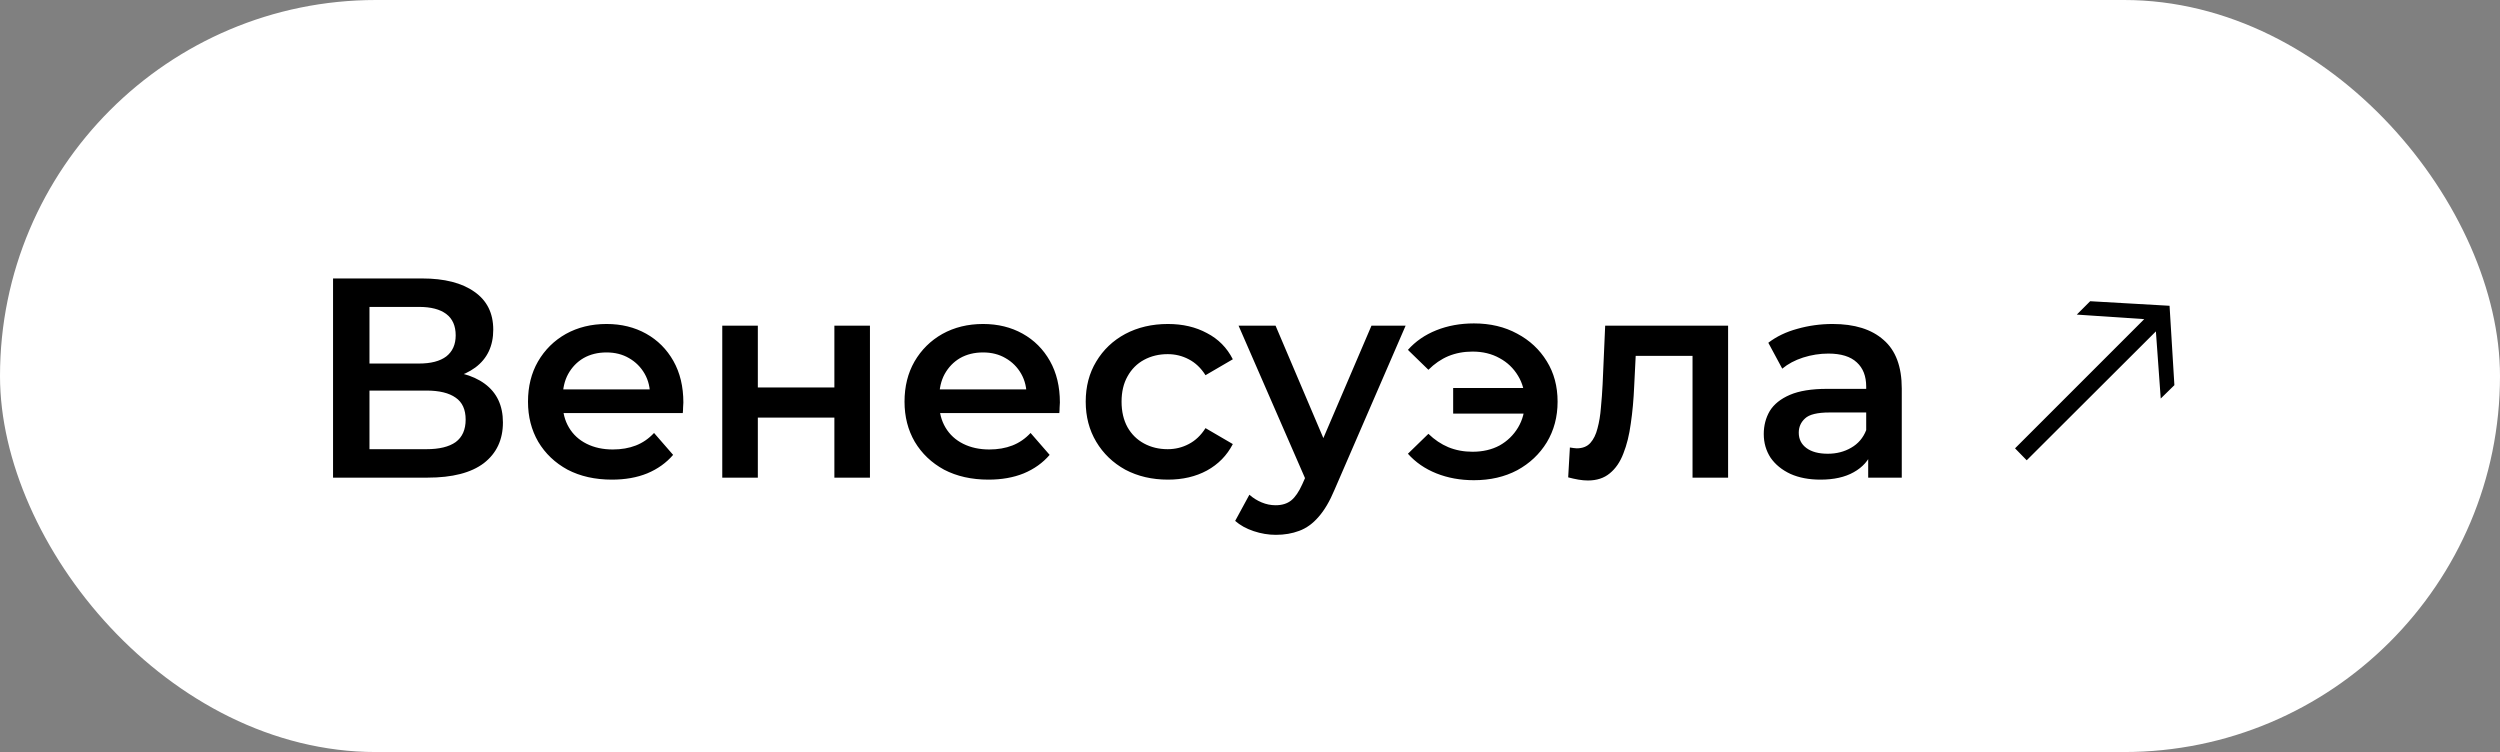
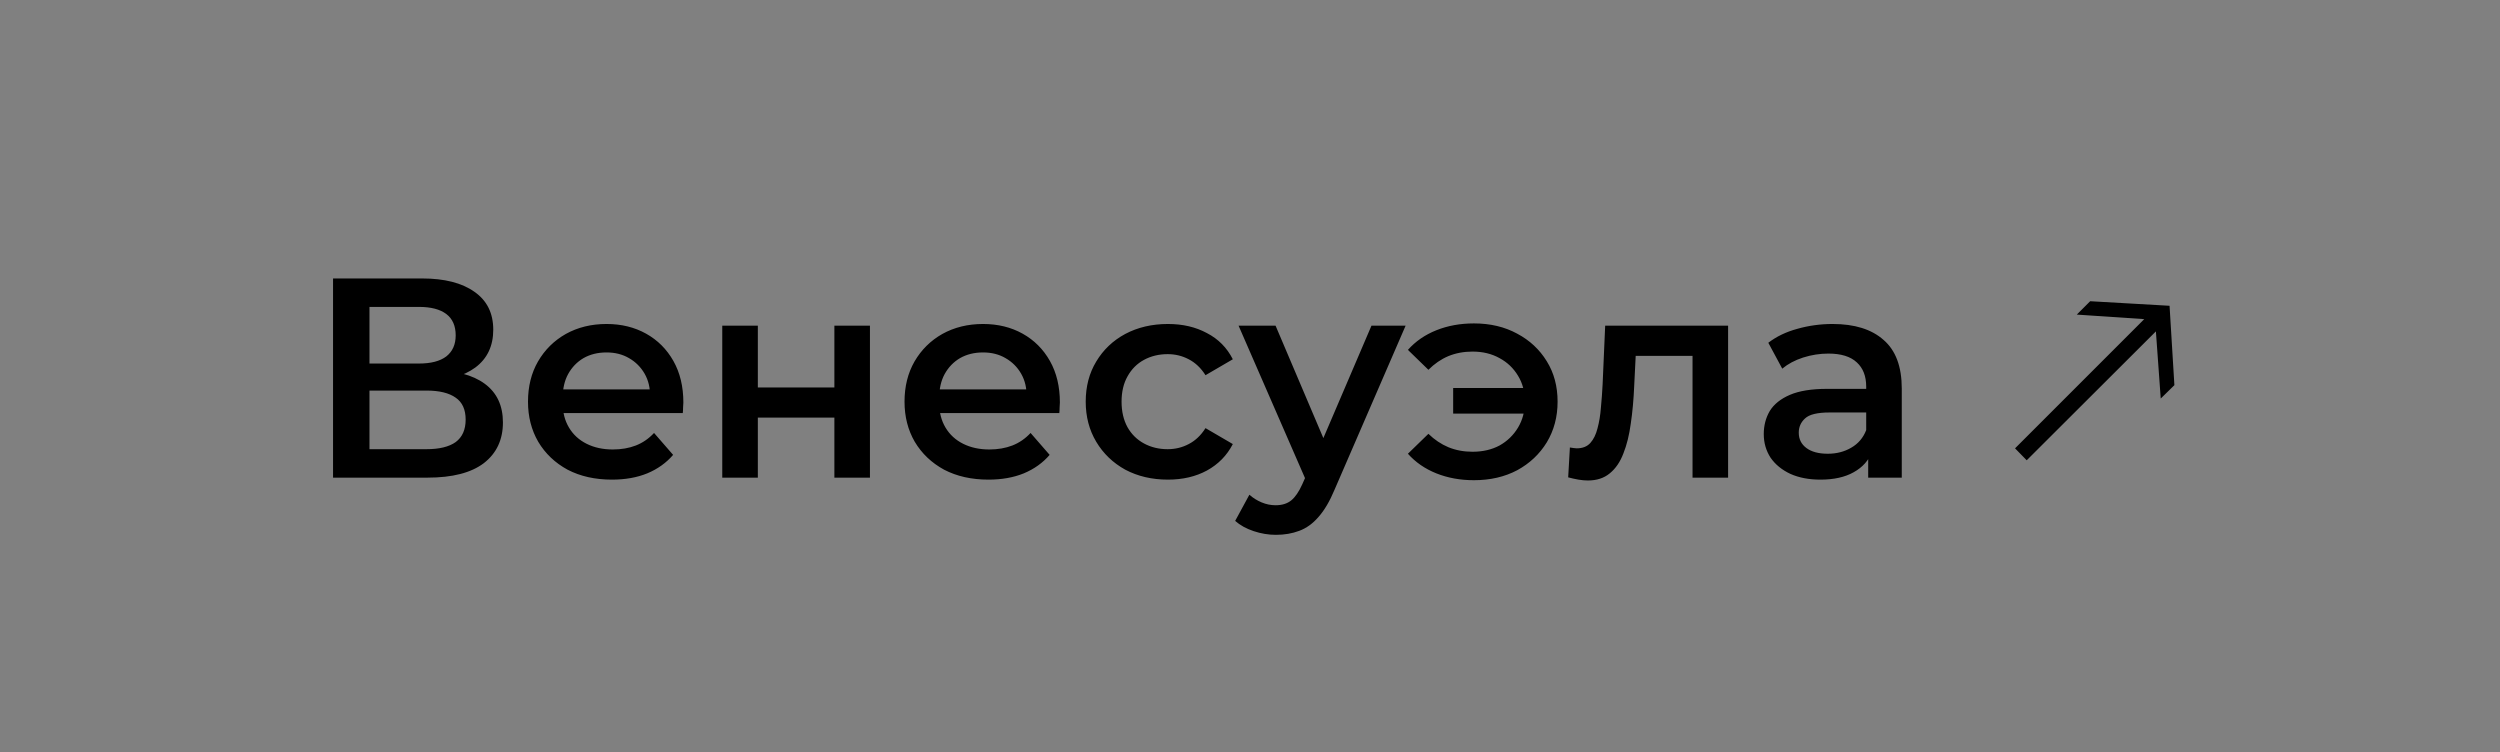
<svg xmlns="http://www.w3.org/2000/svg" width="246" height="74" viewBox="0 0 246 74" fill="none">
  <rect x="0" y="0" width="246" height="74" fill="#808080" stroke="none" />
-   <rect width="246" height="74" rx="37" fill="white" />
  <path d="M32.772 47V27.4H41.536C43.739 27.4 45.456 27.839 46.688 28.716C47.92 29.575 48.536 30.816 48.536 32.44C48.536 34.045 47.948 35.287 46.772 36.164C45.596 37.023 44.047 37.452 42.124 37.452L42.628 36.444C44.812 36.444 46.501 36.883 47.696 37.76C48.891 38.637 49.488 39.907 49.488 41.568C49.488 43.267 48.863 44.601 47.612 45.572C46.361 46.524 44.513 47 42.068 47H32.772ZM36.356 44.2H41.956C43.225 44.2 44.187 43.967 44.84 43.5C45.493 43.015 45.82 42.277 45.82 41.288C45.82 40.299 45.493 39.58 44.84 39.132C44.187 38.665 43.225 38.432 41.956 38.432H36.356V44.2ZM36.356 35.772H41.228C42.404 35.772 43.3 35.539 43.916 35.072C44.532 34.587 44.84 33.896 44.84 33C44.84 32.067 44.532 31.367 43.916 30.9C43.3 30.433 42.404 30.2 41.228 30.2H36.356V35.772ZM60.215 47.196C58.553 47.196 57.097 46.869 55.847 46.216C54.615 45.544 53.653 44.629 52.963 43.472C52.291 42.315 51.955 40.999 51.955 39.524C51.955 38.031 52.281 36.715 52.935 35.576C53.607 34.419 54.521 33.513 55.679 32.86C56.855 32.207 58.189 31.88 59.683 31.88C61.139 31.88 62.436 32.197 63.575 32.832C64.713 33.467 65.609 34.363 66.263 35.52C66.916 36.677 67.243 38.04 67.243 39.608C67.243 39.757 67.233 39.925 67.215 40.112C67.215 40.299 67.205 40.476 67.187 40.644H54.727V38.32H65.339L63.967 39.048C63.985 38.189 63.808 37.433 63.435 36.78C63.061 36.127 62.548 35.613 61.895 35.24C61.26 34.867 60.523 34.68 59.683 34.68C58.824 34.68 58.068 34.867 57.415 35.24C56.78 35.613 56.276 36.136 55.903 36.808C55.548 37.461 55.371 38.236 55.371 39.132V39.692C55.371 40.588 55.576 41.381 55.987 42.072C56.397 42.763 56.976 43.295 57.723 43.668C58.469 44.041 59.328 44.228 60.299 44.228C61.139 44.228 61.895 44.097 62.567 43.836C63.239 43.575 63.836 43.164 64.359 42.604L66.235 44.76C65.563 45.544 64.713 46.151 63.687 46.58C62.679 46.991 61.521 47.196 60.215 47.196ZM71.071 47V32.048H74.571V38.124H82.103V32.048H85.603V47H82.103V41.092H74.571V47H71.071ZM97.265 47.196C95.604 47.196 94.148 46.869 92.897 46.216C91.665 45.544 90.704 44.629 90.013 43.472C89.341 42.315 89.005 40.999 89.005 39.524C89.005 38.031 89.332 36.715 89.985 35.576C90.657 34.419 91.572 33.513 92.729 32.86C93.905 32.207 95.24 31.88 96.733 31.88C98.189 31.88 99.487 32.197 100.625 32.832C101.764 33.467 102.66 34.363 103.313 35.52C103.967 36.677 104.293 38.04 104.293 39.608C104.293 39.757 104.284 39.925 104.265 40.112C104.265 40.299 104.256 40.476 104.237 40.644H91.777V38.32H102.389L101.017 39.048C101.036 38.189 100.859 37.433 100.485 36.78C100.112 36.127 99.599 35.613 98.945 35.24C98.311 34.867 97.573 34.68 96.733 34.68C95.875 34.68 95.119 34.867 94.465 35.24C93.831 35.613 93.327 36.136 92.953 36.808C92.599 37.461 92.421 38.236 92.421 39.132V39.692C92.421 40.588 92.627 41.381 93.037 42.072C93.448 42.763 94.027 43.295 94.773 43.668C95.52 44.041 96.379 44.228 97.349 44.228C98.189 44.228 98.945 44.097 99.617 43.836C100.289 43.575 100.887 43.164 101.409 42.604L103.285 44.76C102.613 45.544 101.764 46.151 100.737 46.58C99.729 46.991 98.572 47.196 97.265 47.196ZM114.926 47.196C113.358 47.196 111.958 46.869 110.726 46.216C109.512 45.544 108.56 44.629 107.87 43.472C107.179 42.315 106.834 40.999 106.834 39.524C106.834 38.031 107.179 36.715 107.87 35.576C108.56 34.419 109.512 33.513 110.726 32.86C111.958 32.207 113.358 31.88 114.926 31.88C116.382 31.88 117.66 32.179 118.762 32.776C119.882 33.355 120.731 34.213 121.31 35.352L118.622 36.92C118.174 36.211 117.623 35.688 116.97 35.352C116.335 35.016 115.644 34.848 114.898 34.848C114.039 34.848 113.264 35.035 112.574 35.408C111.883 35.781 111.342 36.323 110.95 37.032C110.558 37.723 110.362 38.553 110.362 39.524C110.362 40.495 110.558 41.335 110.95 42.044C111.342 42.735 111.883 43.267 112.574 43.64C113.264 44.013 114.039 44.2 114.898 44.2C115.644 44.2 116.335 44.032 116.97 43.696C117.623 43.36 118.174 42.837 118.622 42.128L121.31 43.696C120.731 44.816 119.882 45.684 118.762 46.3C117.66 46.897 116.382 47.196 114.926 47.196ZM125.544 52.628C124.816 52.628 124.088 52.507 123.36 52.264C122.632 52.021 122.025 51.685 121.54 51.256L122.94 48.68C123.294 48.997 123.696 49.249 124.144 49.436C124.592 49.623 125.049 49.716 125.516 49.716C126.15 49.716 126.664 49.557 127.056 49.24C127.448 48.923 127.812 48.391 128.148 47.644L129.016 45.684L129.296 45.264L134.952 32.048H138.312L131.312 48.204C130.845 49.324 130.322 50.211 129.744 50.864C129.184 51.517 128.549 51.975 127.84 52.236C127.149 52.497 126.384 52.628 125.544 52.628ZM128.624 47.532L121.876 32.048H125.516L131.004 44.956L128.624 47.532ZM142.991 40.7V38.18H151.111V40.7H142.991ZM145.035 31.824C146.64 31.824 148.059 32.16 149.291 32.832C150.523 33.485 151.494 34.391 152.203 35.548C152.912 36.687 153.267 38.012 153.267 39.524C153.267 41.017 152.912 42.352 152.203 43.528C151.494 44.685 150.523 45.6 149.291 46.272C148.059 46.925 146.64 47.252 145.035 47.252C143.691 47.252 142.459 47.028 141.339 46.58C140.219 46.132 139.286 45.488 138.539 44.648L140.555 42.688C141.152 43.267 141.806 43.705 142.515 44.004C143.243 44.303 144.036 44.452 144.895 44.452C145.903 44.452 146.79 44.247 147.555 43.836C148.32 43.407 148.927 42.819 149.375 42.072C149.823 41.325 150.047 40.476 150.047 39.524C150.047 38.553 149.823 37.704 149.375 36.976C148.927 36.229 148.32 35.651 147.555 35.24C146.79 34.811 145.903 34.596 144.895 34.596C144.036 34.596 143.243 34.745 142.515 35.044C141.806 35.343 141.152 35.791 140.555 36.388L138.539 34.428C139.286 33.588 140.219 32.944 141.339 32.496C142.459 32.048 143.691 31.824 145.035 31.824ZM154.309 46.972L154.477 44.032C154.607 44.051 154.729 44.069 154.841 44.088C154.953 44.107 155.055 44.116 155.149 44.116C155.727 44.116 156.175 43.939 156.493 43.584C156.81 43.229 157.043 42.753 157.193 42.156C157.361 41.54 157.473 40.859 157.529 40.112C157.603 39.347 157.659 38.581 157.697 37.816L157.949 32.048H170.045V47H166.545V34.064L167.357 35.016H160.245L161.001 34.036L160.805 37.984C160.749 39.309 160.637 40.541 160.469 41.68C160.319 42.8 160.077 43.78 159.741 44.62C159.423 45.46 158.975 46.113 158.397 46.58C157.837 47.047 157.118 47.28 156.241 47.28C155.961 47.28 155.653 47.252 155.317 47.196C154.999 47.14 154.663 47.065 154.309 46.972ZM183.83 47V43.976L183.634 43.332V38.04C183.634 37.013 183.326 36.22 182.71 35.66C182.094 35.081 181.161 34.792 179.91 34.792C179.07 34.792 178.24 34.923 177.418 35.184C176.616 35.445 175.934 35.809 175.374 36.276L174.002 33.728C174.805 33.112 175.757 32.655 176.858 32.356C177.978 32.039 179.136 31.88 180.33 31.88C182.496 31.88 184.166 32.403 185.342 33.448C186.537 34.475 187.134 36.071 187.134 38.236V47H183.83ZM179.126 47.196C178.006 47.196 177.026 47.009 176.186 46.636C175.346 46.244 174.693 45.712 174.226 45.04C173.778 44.349 173.554 43.575 173.554 42.716C173.554 41.876 173.75 41.12 174.142 40.448C174.553 39.776 175.216 39.244 176.13 38.852C177.045 38.46 178.258 38.264 179.77 38.264H184.11V40.588H180.022C178.828 40.588 178.025 40.784 177.614 41.176C177.204 41.549 176.998 42.016 176.998 42.576C176.998 43.211 177.25 43.715 177.754 44.088C178.258 44.461 178.958 44.648 179.854 44.648C180.713 44.648 181.478 44.452 182.15 44.06C182.841 43.668 183.336 43.089 183.634 42.324L184.222 44.424C183.886 45.301 183.28 45.983 182.402 46.468C181.544 46.953 180.452 47.196 179.126 47.196ZM199.428 45.292L198.28 44.116L210.992 31.404L204.356 30.956L205.672 29.64L213.484 30.088L213.96 37.9L212.616 39.216L212.14 32.608L199.428 45.292Z" fill="black" />
</svg>